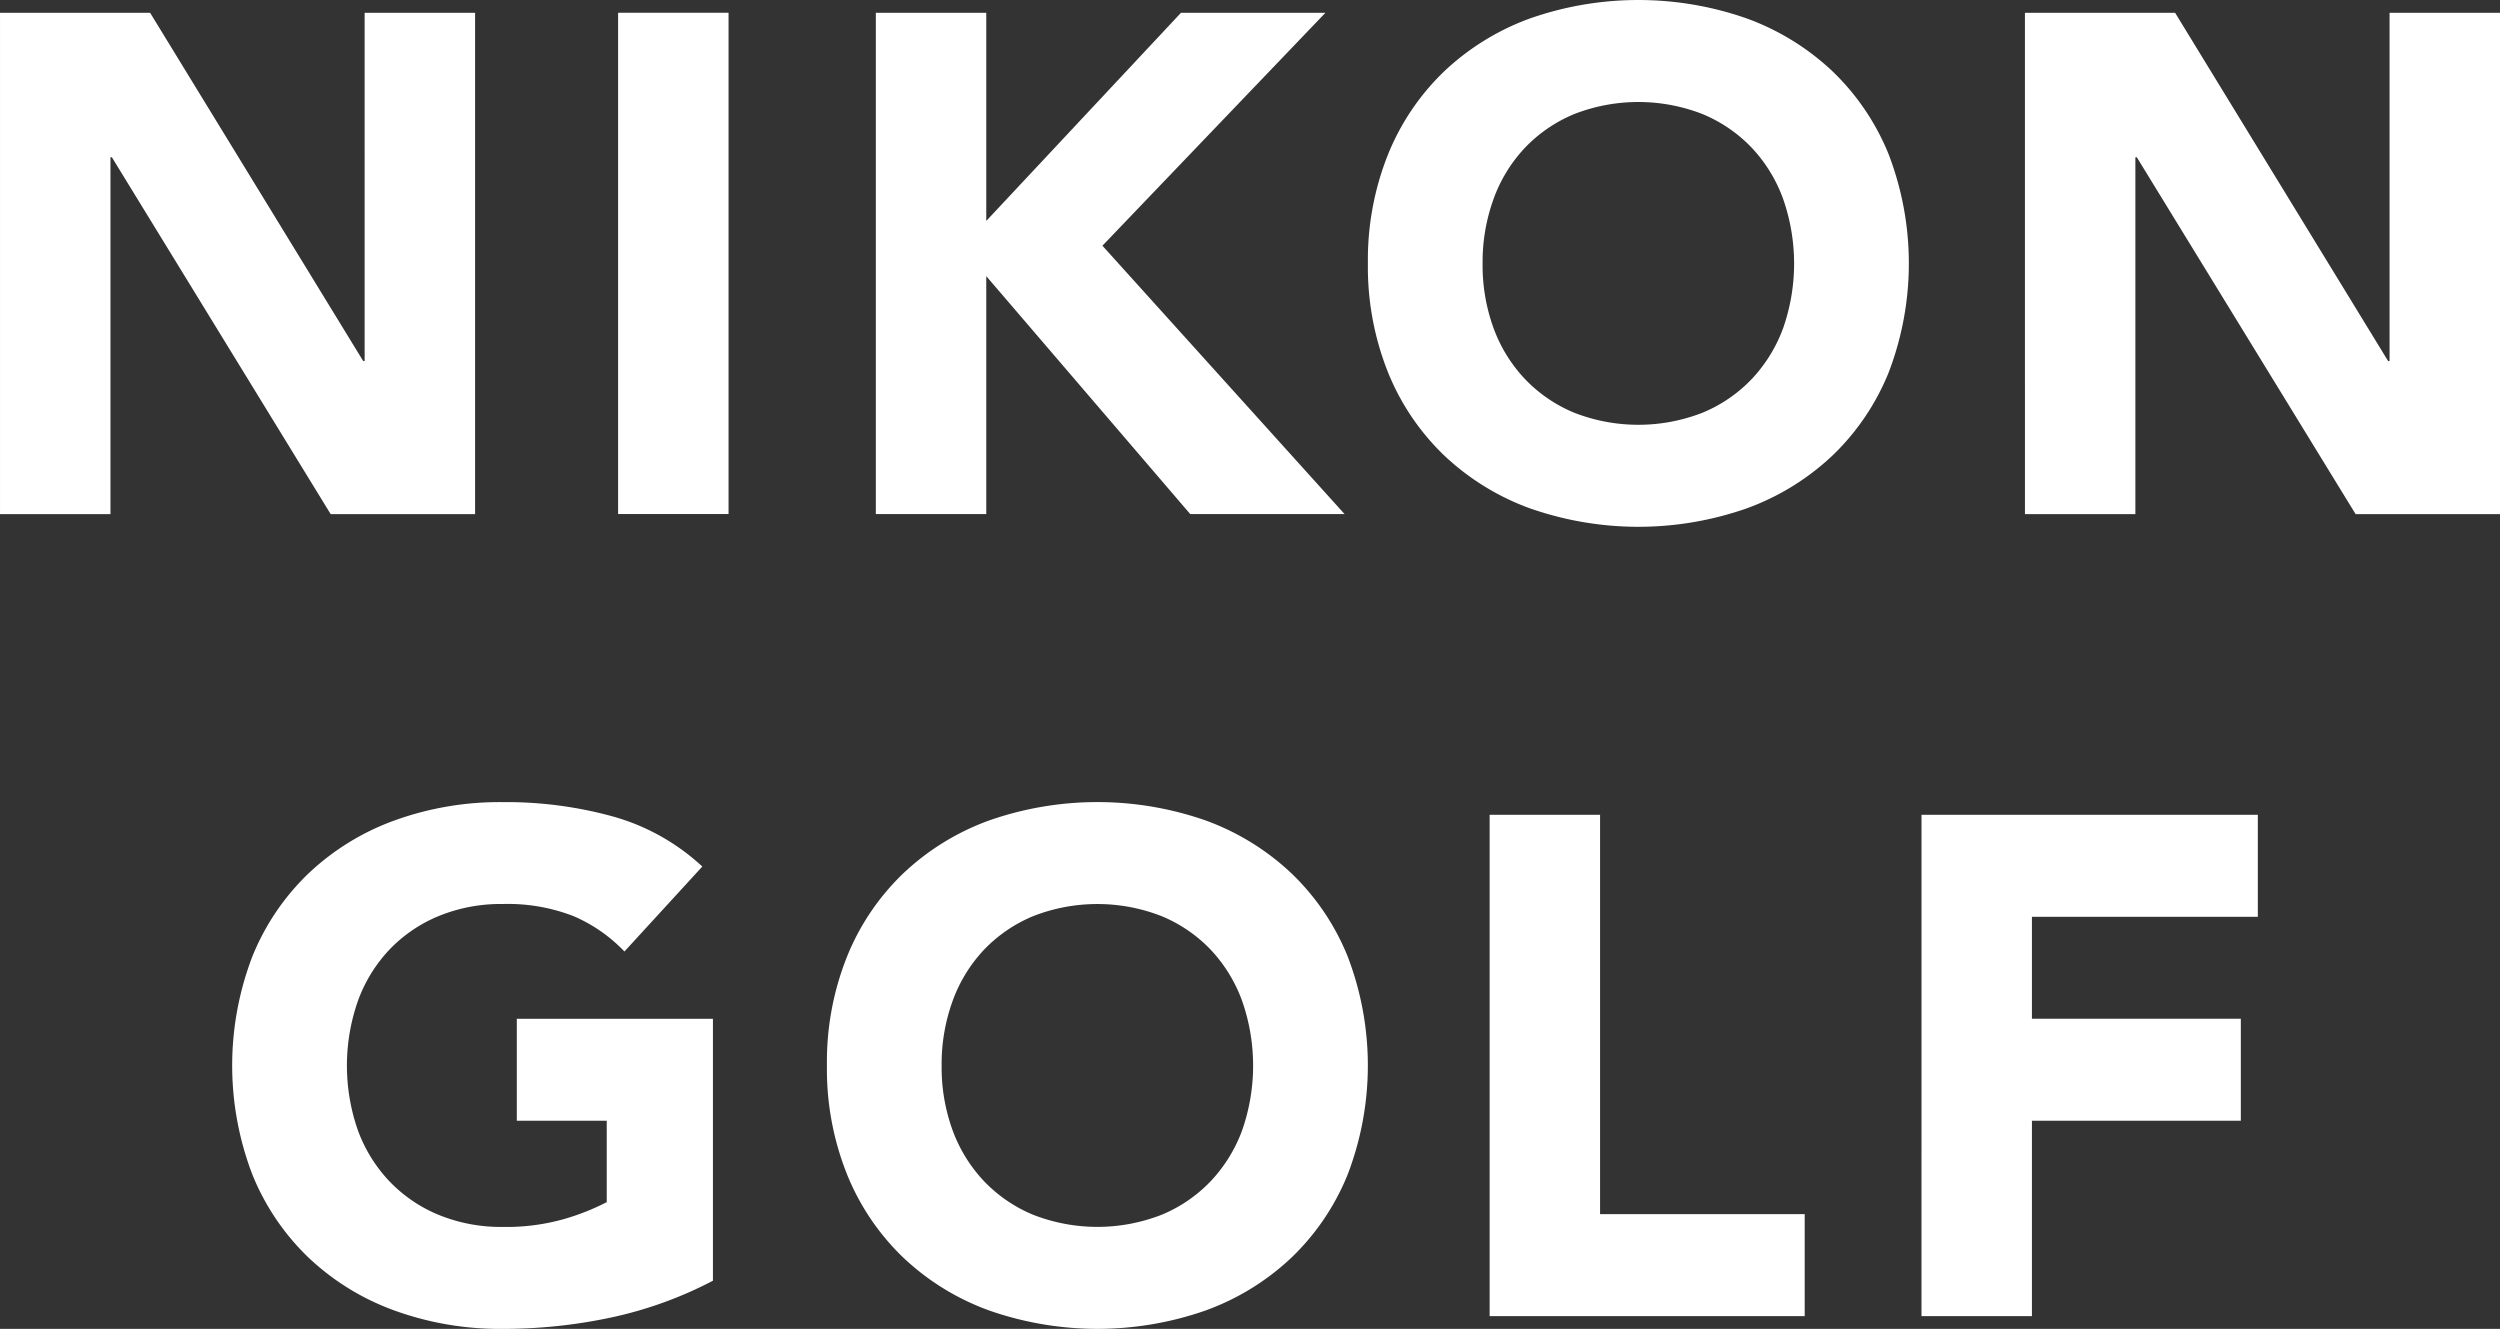
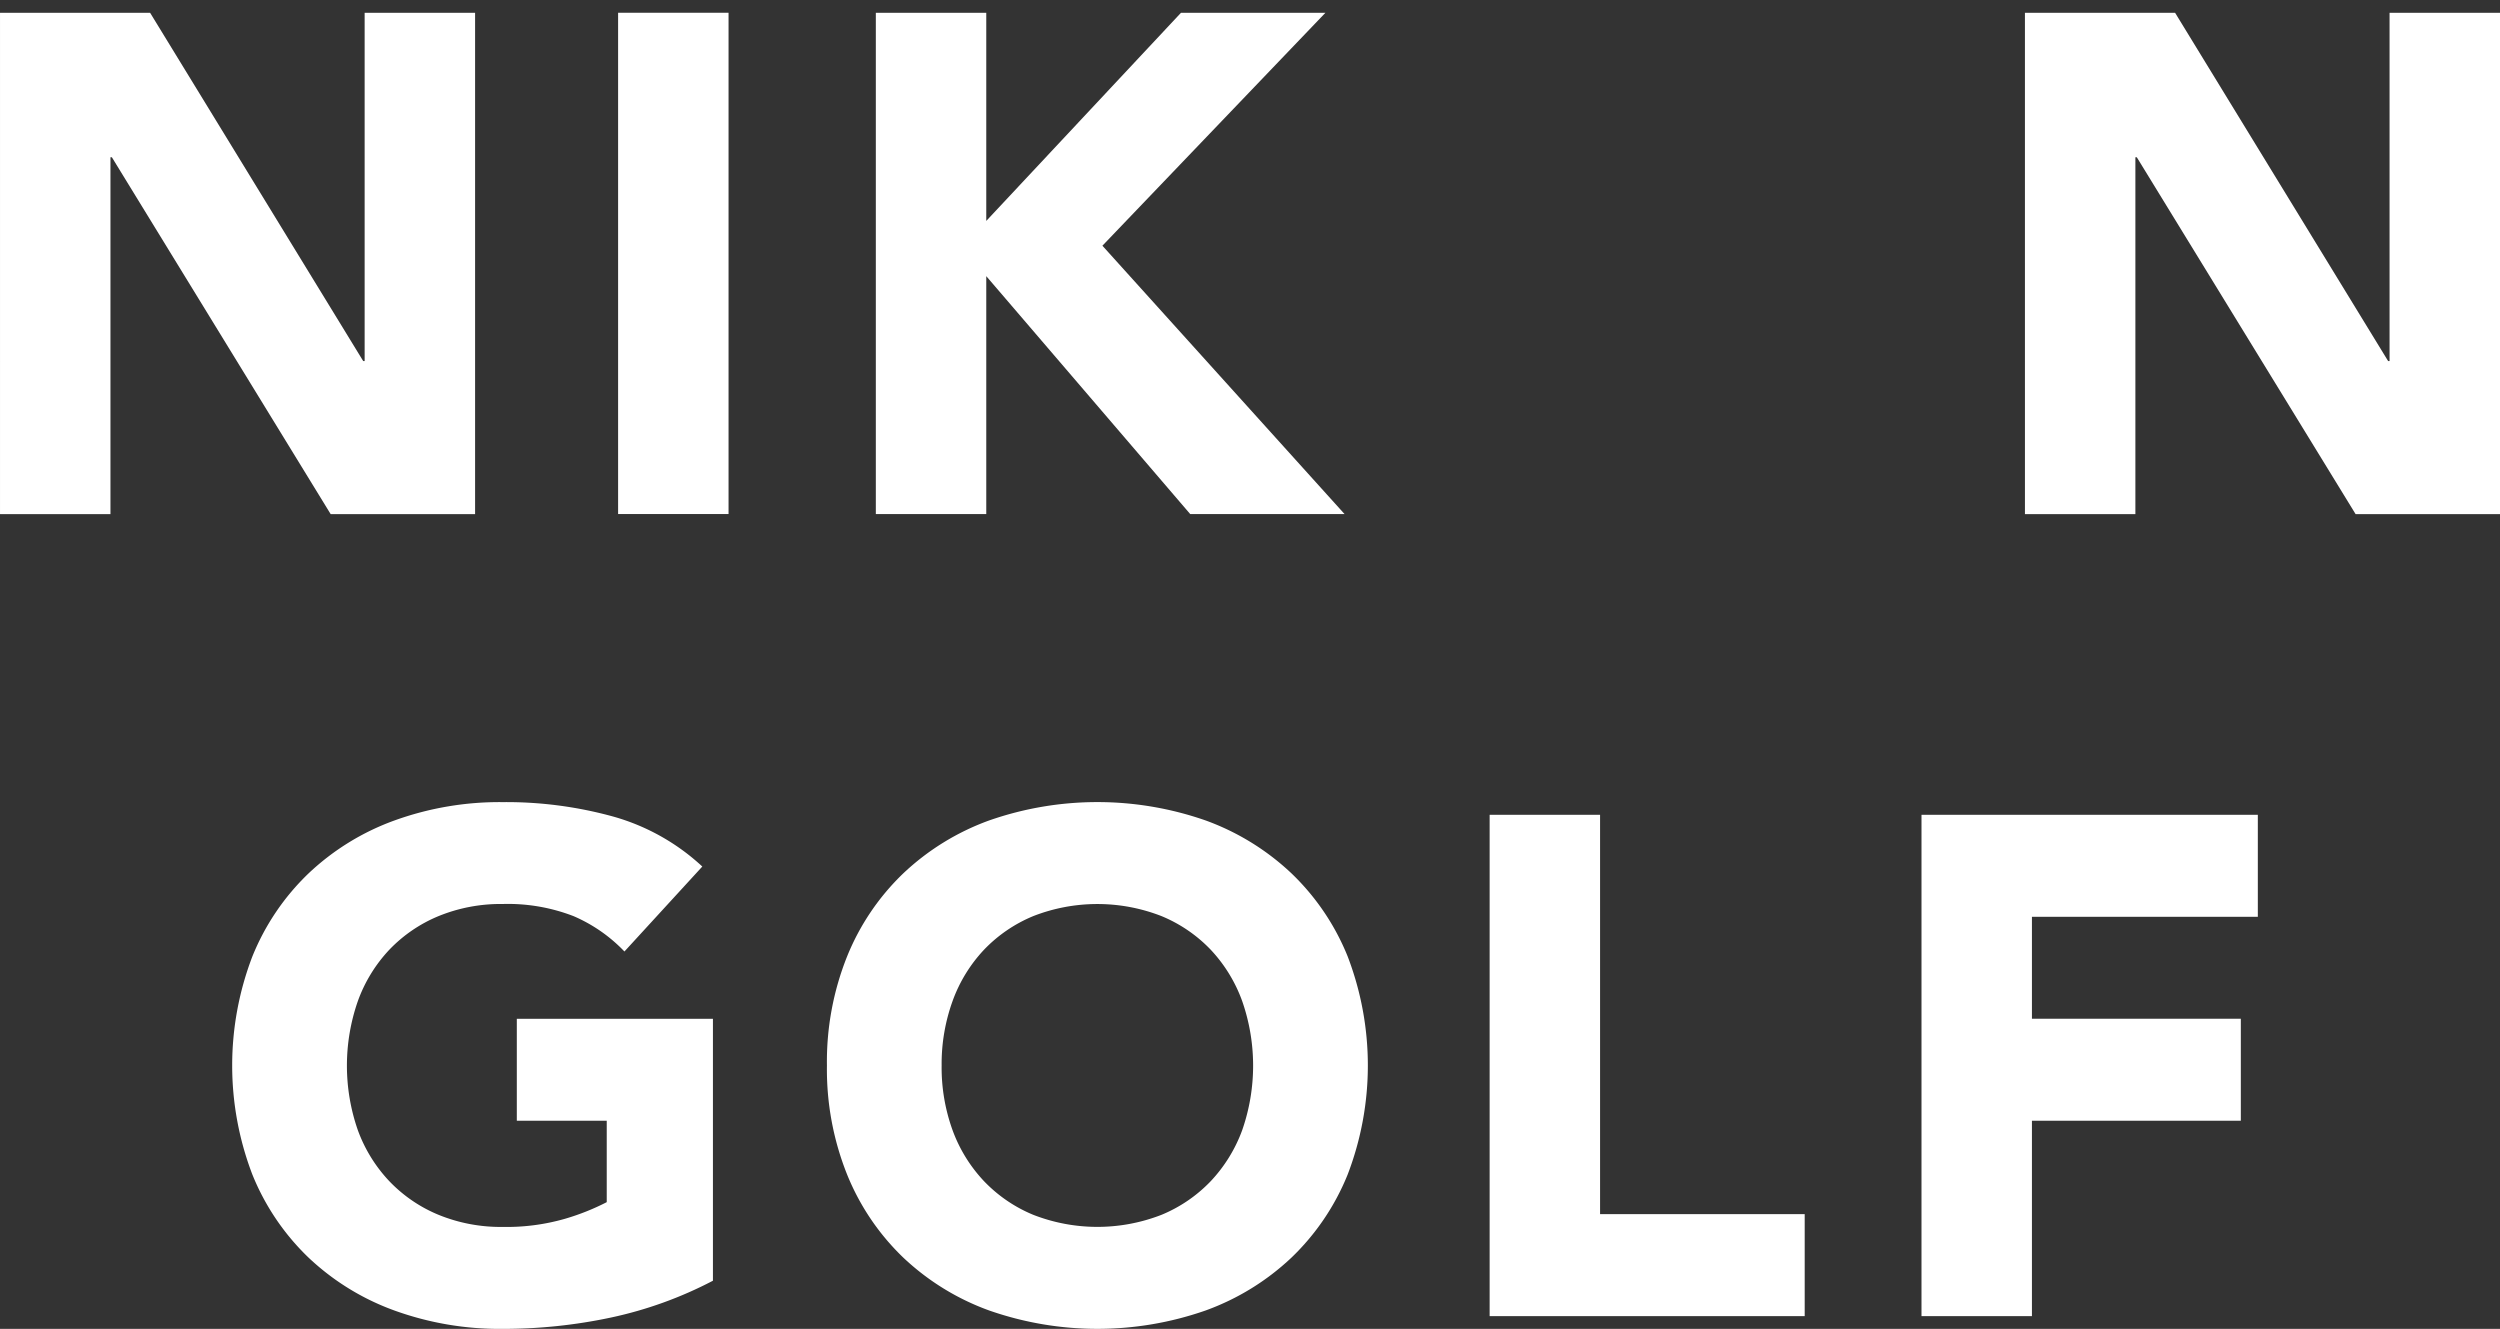
<svg xmlns="http://www.w3.org/2000/svg" width="186.004" height="98.87" viewBox="0 0 186.004 98.87">
  <rect x="0" y="0" width="186.004" height="98.87" fill="#333333" stroke="none" />
  <g transform="translate(-231.312 -588.259)">
    <path d="M231.313,588.984h11.167L258.337,614.9h.105V588.984h8.217v37.3H255.913l-16.278-26.55h-.105v26.55h-8.217Z" transform="translate(0 0.225)" fill="#fff" />
    <rect width="8.217" height="37.296" transform="translate(277.3 589.208)" fill="#fff" />
    <path d="M281.059,588.984h8.217v15.487l14.488-15.487h10.746l-16.593,17.331,18.015,19.965H304.448l-15.172-17.7v17.7h-8.217Z" transform="translate(15.416 0.225)" fill="#fff" />
-     <path d="M309.009,607.856a21.1,21.1,0,0,1,1.5-8.113,17.819,17.819,0,0,1,4.19-6.189,18.479,18.479,0,0,1,6.373-3.924,24.393,24.393,0,0,1,16.121,0,18.5,18.5,0,0,1,6.373,3.924,17.817,17.817,0,0,1,4.189,6.189,22.676,22.676,0,0,1,0,16.227,17.793,17.793,0,0,1-4.189,6.189,18.465,18.465,0,0,1-6.373,3.924,24.393,24.393,0,0,1-16.121,0,18.44,18.44,0,0,1-6.373-3.924,17.8,17.8,0,0,1-4.19-6.189,21.1,21.1,0,0,1-1.5-8.114m8.534,0a13.648,13.648,0,0,0,.816,4.819,11.006,11.006,0,0,0,2.343,3.793,10.723,10.723,0,0,0,3.662,2.5,13.131,13.131,0,0,0,9.535,0,10.7,10.7,0,0,0,3.661-2.5,11.046,11.046,0,0,0,2.343-3.793,14.564,14.564,0,0,0,0-9.613,11.008,11.008,0,0,0-2.343-3.818,10.719,10.719,0,0,0-3.661-2.5,13.132,13.132,0,0,0-9.535,0,10.737,10.737,0,0,0-3.662,2.5,10.969,10.969,0,0,0-2.343,3.818,13.733,13.733,0,0,0-.816,4.794" transform="translate(24.077)" fill="#fff" />
    <path d="M346.328,588.984H357.5L373.352,614.9h.105V588.984h8.217v37.3H370.929l-16.278-26.55h-.105v26.55h-8.217Z" transform="translate(35.642 0.225)" fill="#fff" />
    <path d="M280.268,669.429a29.75,29.75,0,0,1-7.585,2.739,38.524,38.524,0,0,1-8.06.844,23.012,23.012,0,0,1-8.06-1.37,18.423,18.423,0,0,1-6.373-3.924,17.792,17.792,0,0,1-4.189-6.19,22.67,22.67,0,0,1,0-16.224,17.763,17.763,0,0,1,4.189-6.189,18.425,18.425,0,0,1,6.373-3.926,22.981,22.981,0,0,1,8.06-1.369,29.859,29.859,0,0,1,8.244,1.079,16.157,16.157,0,0,1,6.611,3.714l-5.794,6.321a11.543,11.543,0,0,0-3.793-2.634,13.537,13.537,0,0,0-5.268-.9,12.218,12.218,0,0,0-4.767.9,10.738,10.738,0,0,0-3.662,2.5,11.01,11.01,0,0,0-2.343,3.821,14.586,14.586,0,0,0,0,9.613,11,11,0,0,0,2.343,3.792,10.7,10.7,0,0,0,3.662,2.5,12.2,12.2,0,0,0,4.767.9,15.732,15.732,0,0,0,4.637-.605,17.561,17.561,0,0,0,3.107-1.238v-6.058h-6.69v-7.585h14.591Z" transform="translate(4.087 14.118)" fill="#fff" />
    <path d="M278.282,653.414a21.064,21.064,0,0,1,1.5-8.112,17.78,17.78,0,0,1,4.189-6.189,18.438,18.438,0,0,1,6.374-3.927,24.411,24.411,0,0,1,16.119,0,18.456,18.456,0,0,1,6.373,3.927,17.761,17.761,0,0,1,4.189,6.189,22.669,22.669,0,0,1,0,16.224,17.793,17.793,0,0,1-4.189,6.19,18.432,18.432,0,0,1-6.373,3.924,24.389,24.389,0,0,1-16.119,0,18.414,18.414,0,0,1-6.374-3.924,17.812,17.812,0,0,1-4.189-6.19,21.06,21.06,0,0,1-1.5-8.112m8.534,0a13.69,13.69,0,0,0,.815,4.82,11.038,11.038,0,0,0,2.343,3.793,10.719,10.719,0,0,0,3.664,2.5,13.127,13.127,0,0,0,9.533,0,10.714,10.714,0,0,0,3.662-2.5,11.078,11.078,0,0,0,2.343-3.793,14.59,14.59,0,0,0,0-9.615,11.057,11.057,0,0,0-2.343-3.82,10.733,10.733,0,0,0-3.662-2.5,13.109,13.109,0,0,0-9.533,0,10.738,10.738,0,0,0-3.664,2.5,11.018,11.018,0,0,0-2.343,3.82,13.763,13.763,0,0,0-.815,4.794" transform="translate(14.555 14.118)" fill="#fff" />
    <path d="M315.923,634.541h8.217v29.711h15.224v7.587H315.923Z" transform="translate(26.22 14.342)" fill="#fff" />
    <path d="M340.454,634.541h25.023v7.587H348.67v7.585h15.542V657.3H348.67v14.539h-8.217Z" transform="translate(33.821 14.342)" fill="#fff" />
  </g>
</svg>